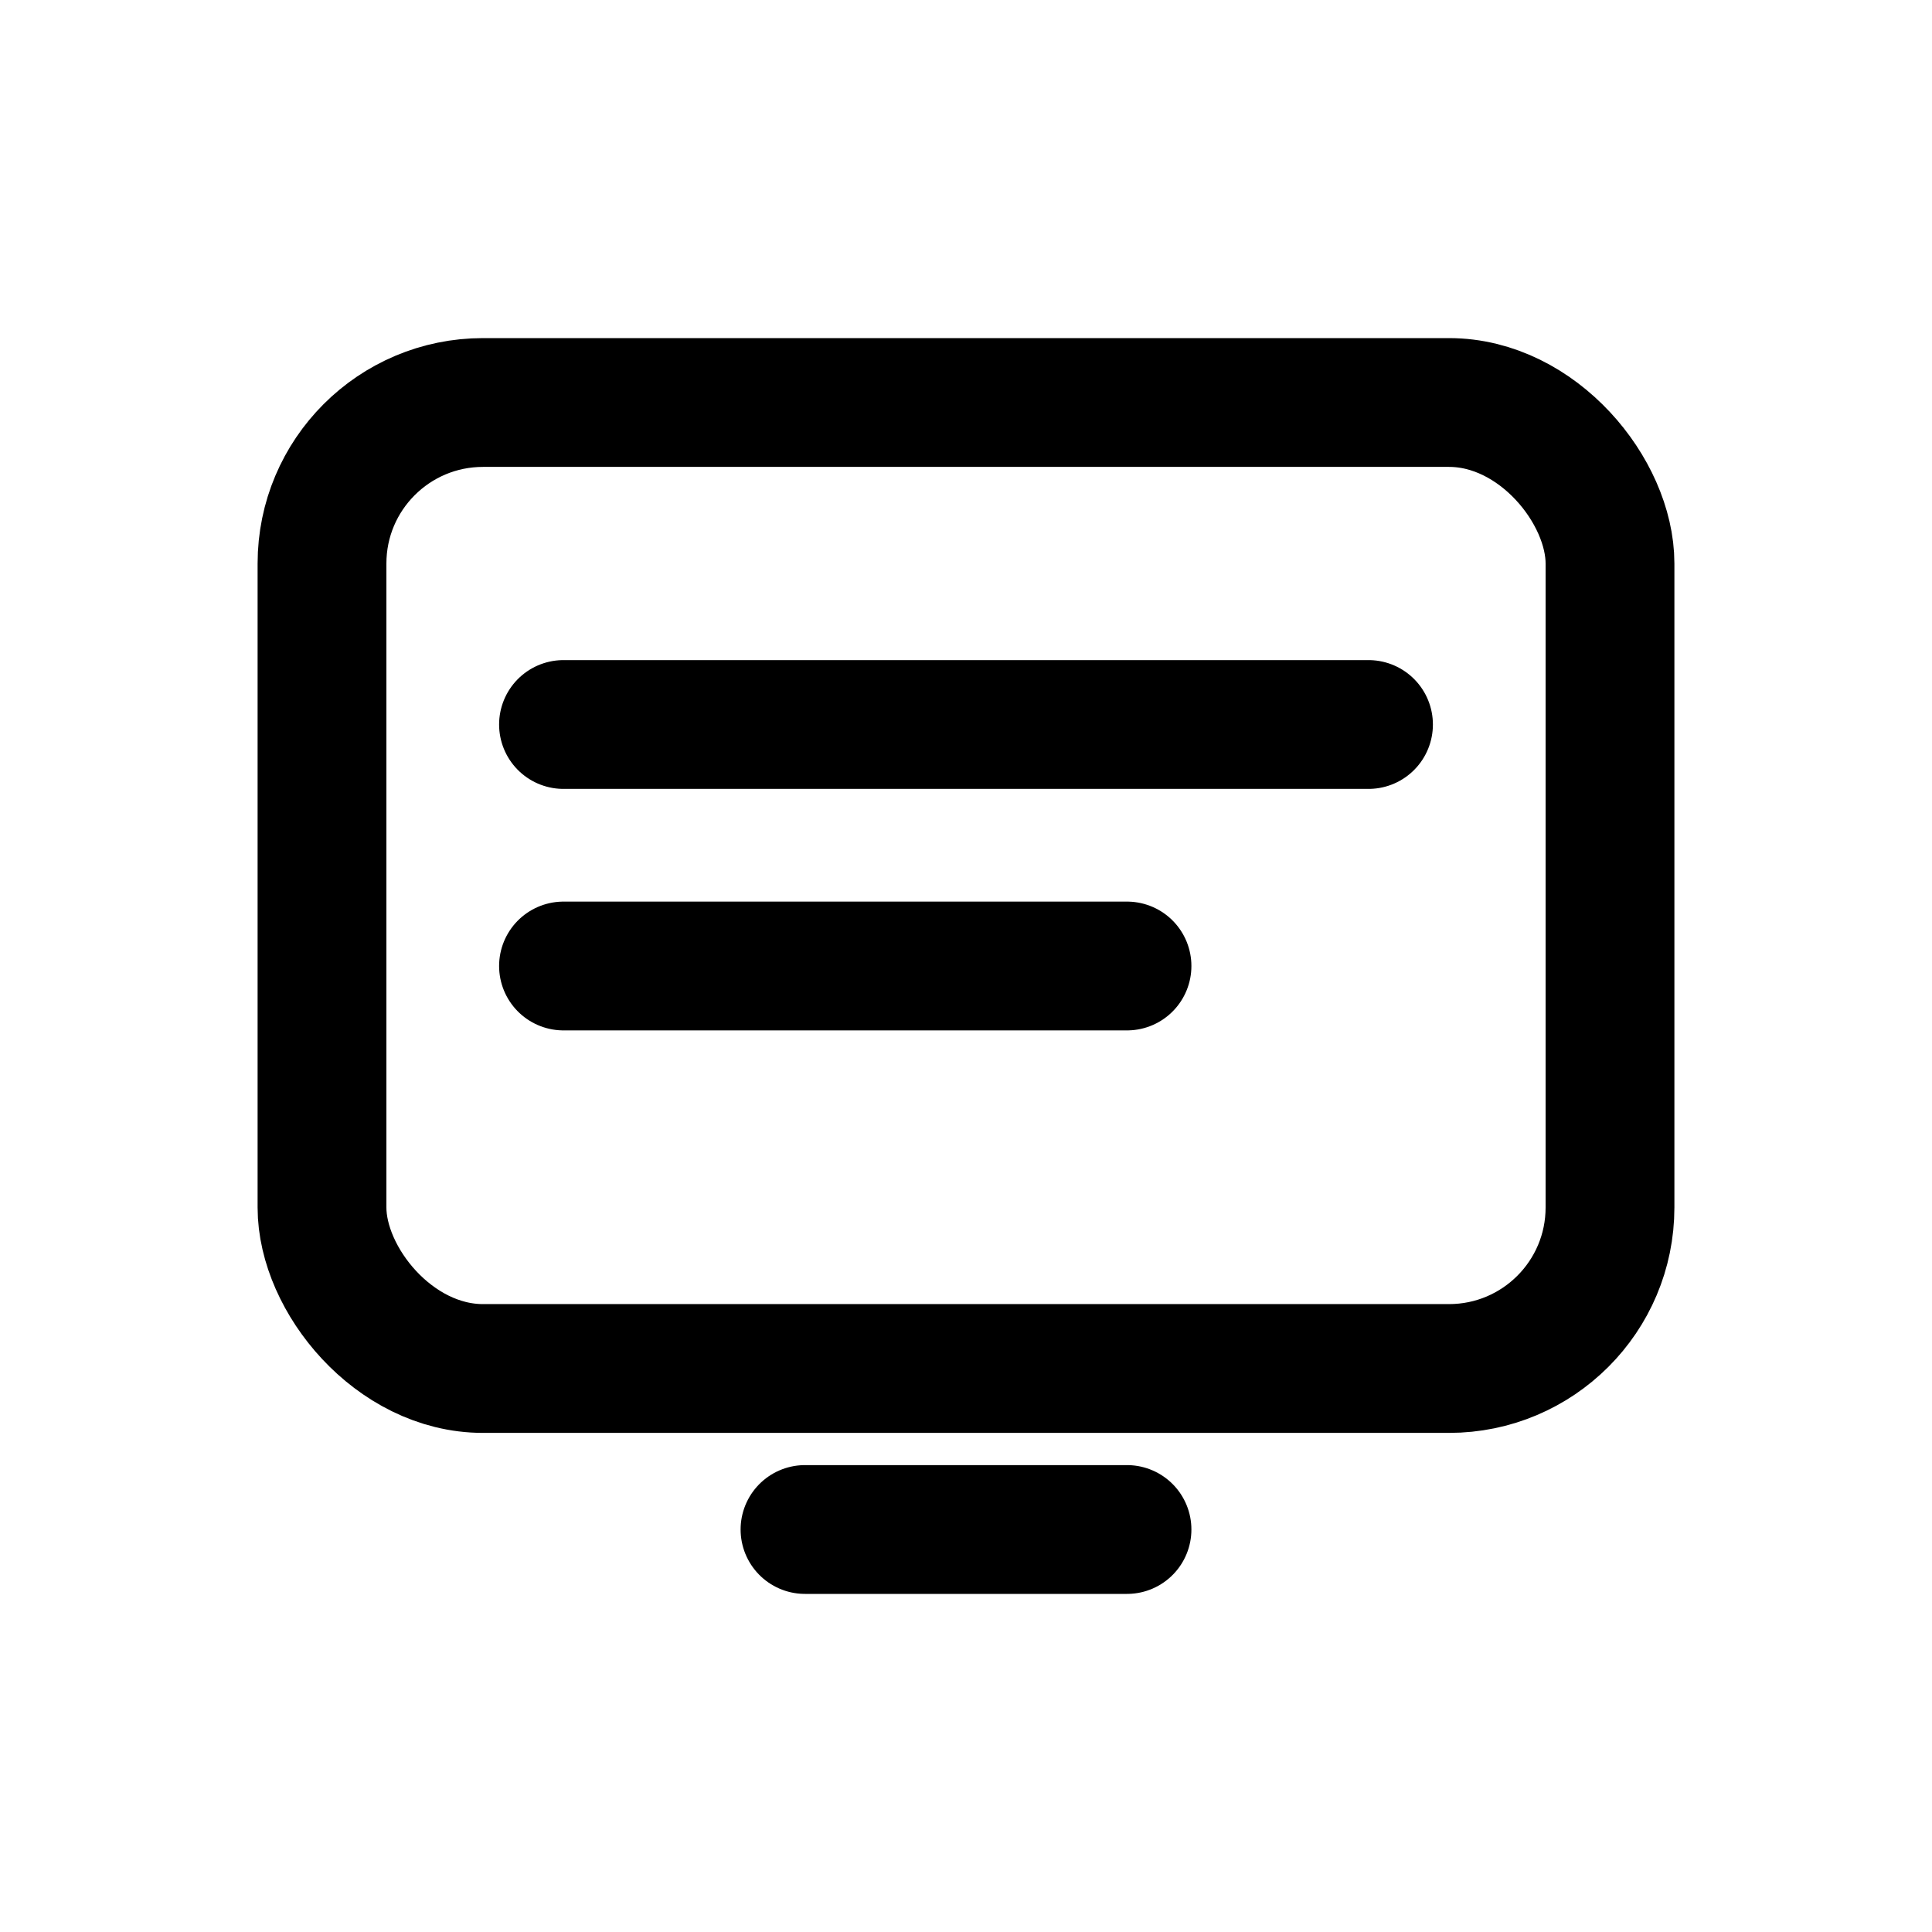
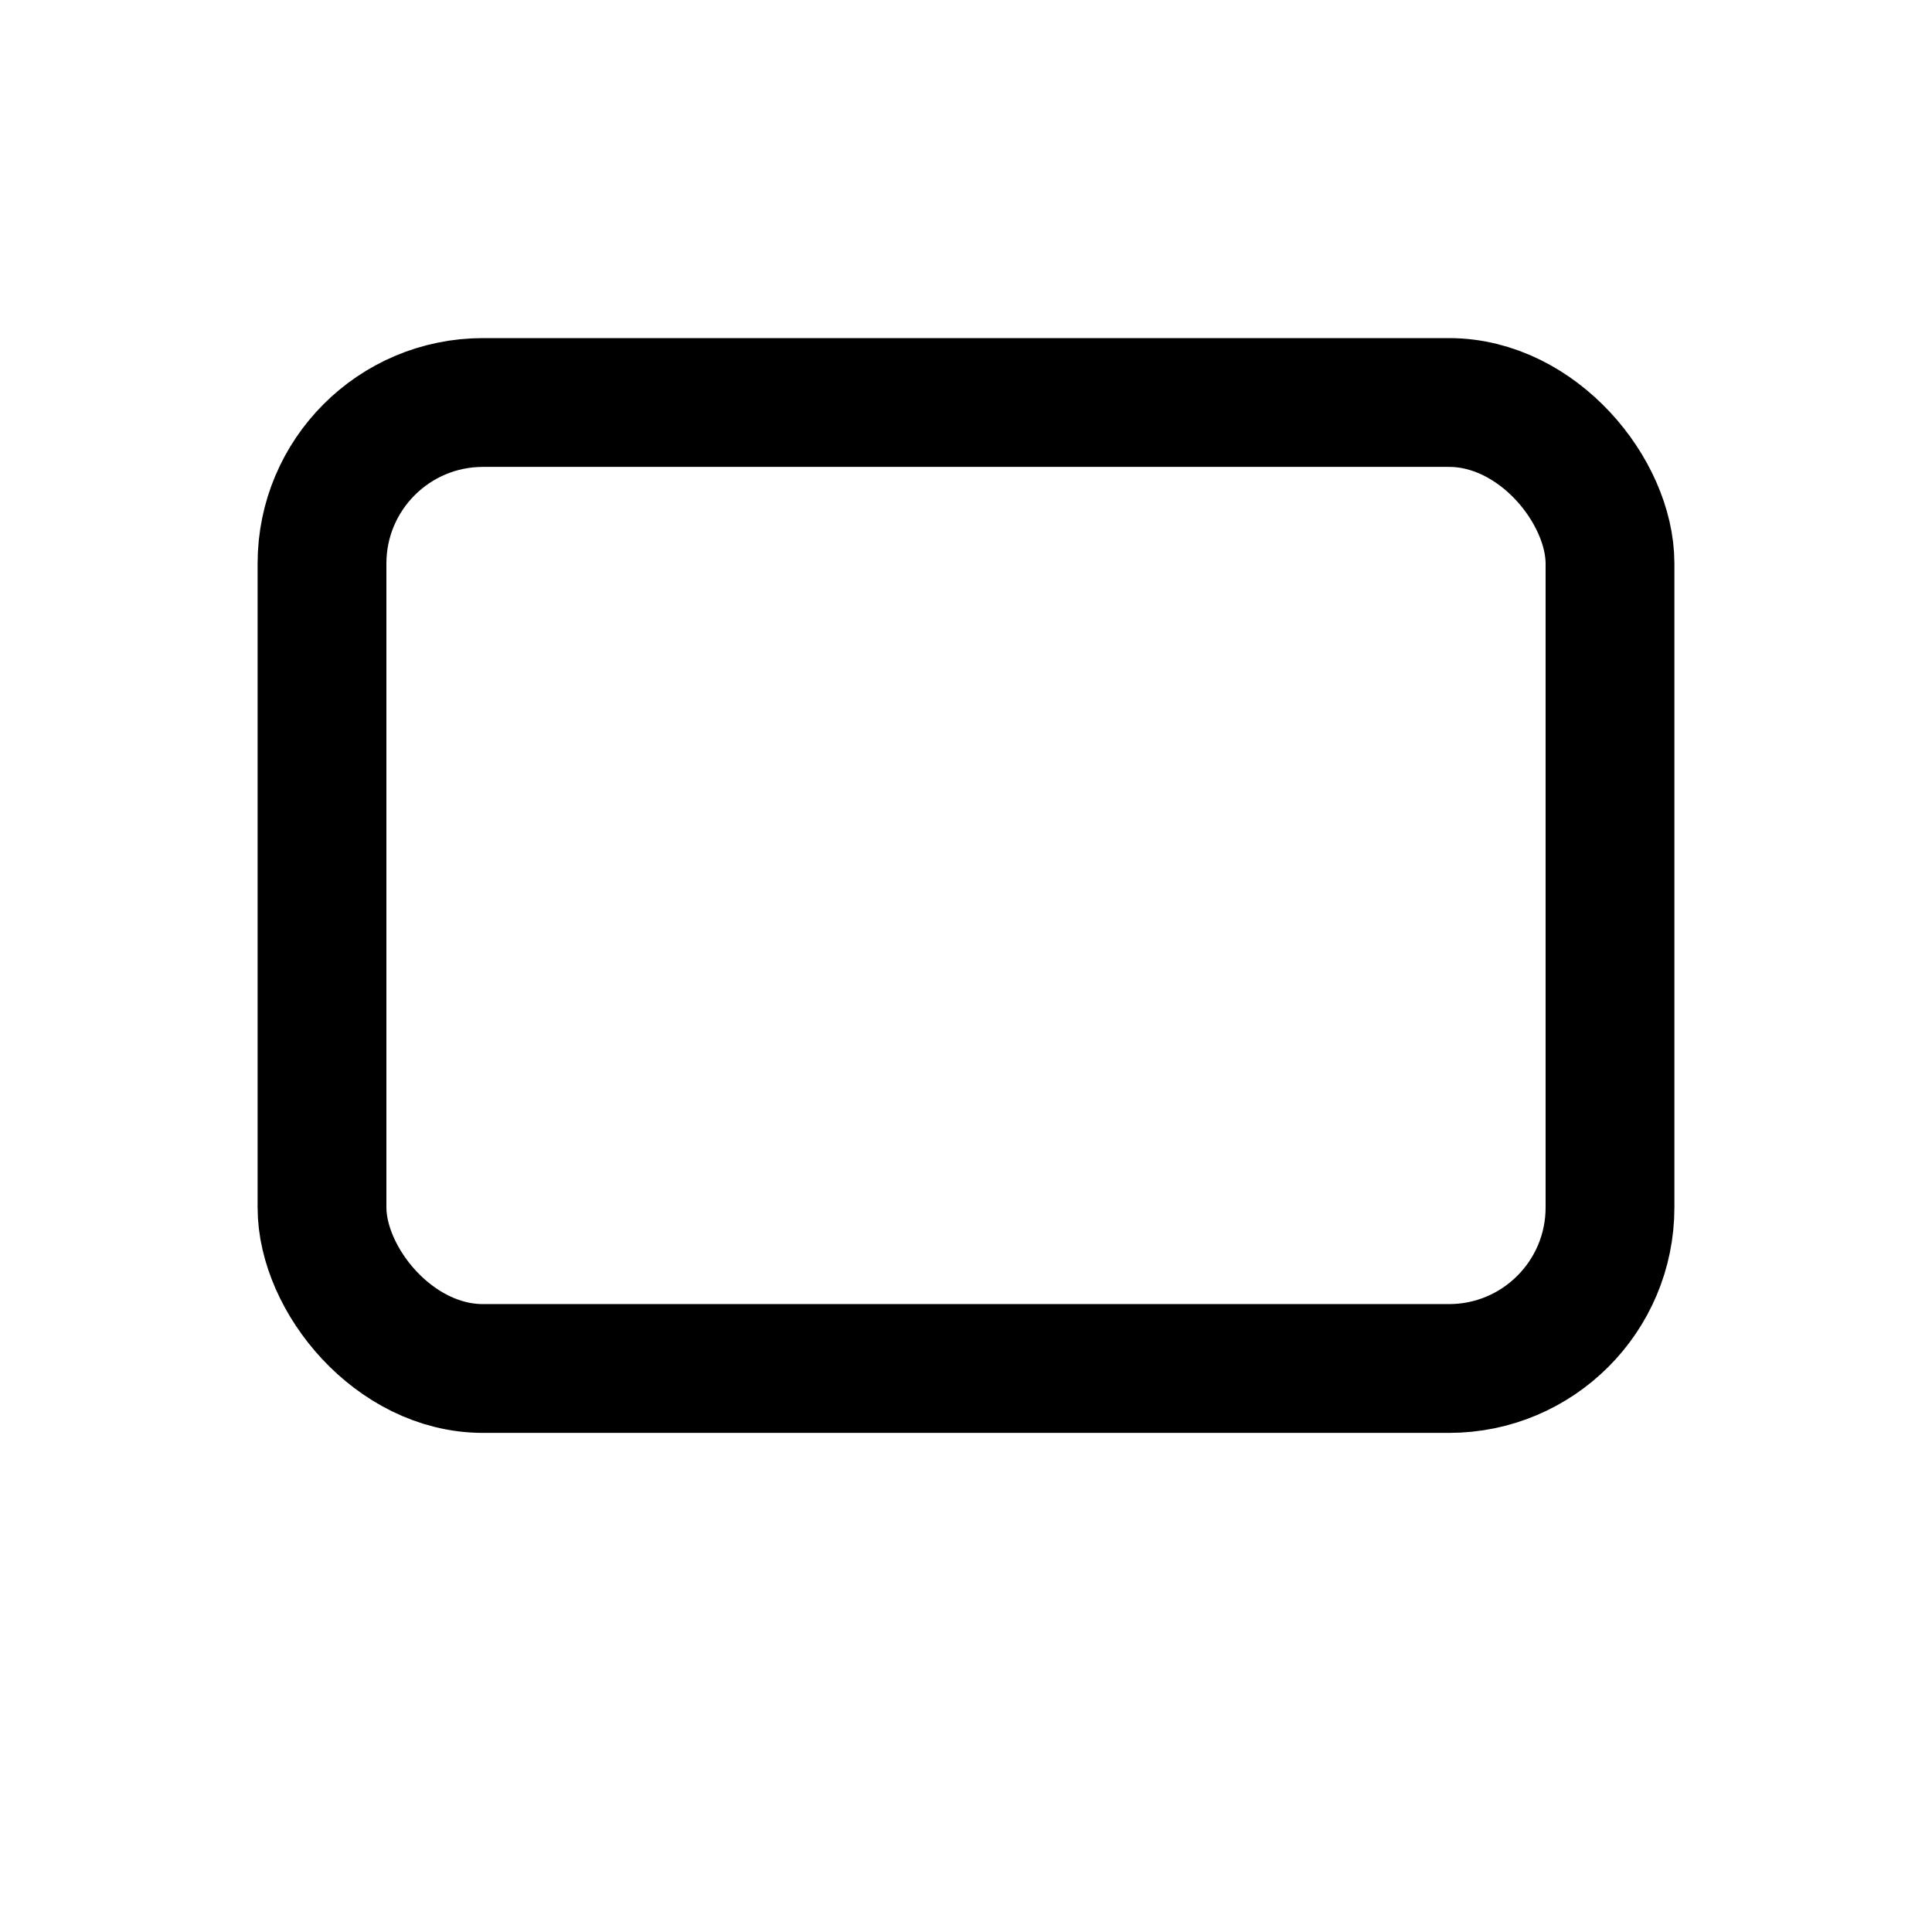
<svg xmlns="http://www.w3.org/2000/svg" viewBox="0 0 24 24" fill="none">
  <rect x="4" y="5" width="16" height="12" rx="2" stroke="currentColor" stroke-width="1.6" />
-   <path d="M7 9h10M7 12h7" stroke="currentColor" stroke-width="1.6" stroke-linecap="round" />
-   <path d="M10 19h4" stroke="currentColor" stroke-width="1.6" stroke-linecap="round" />
</svg>